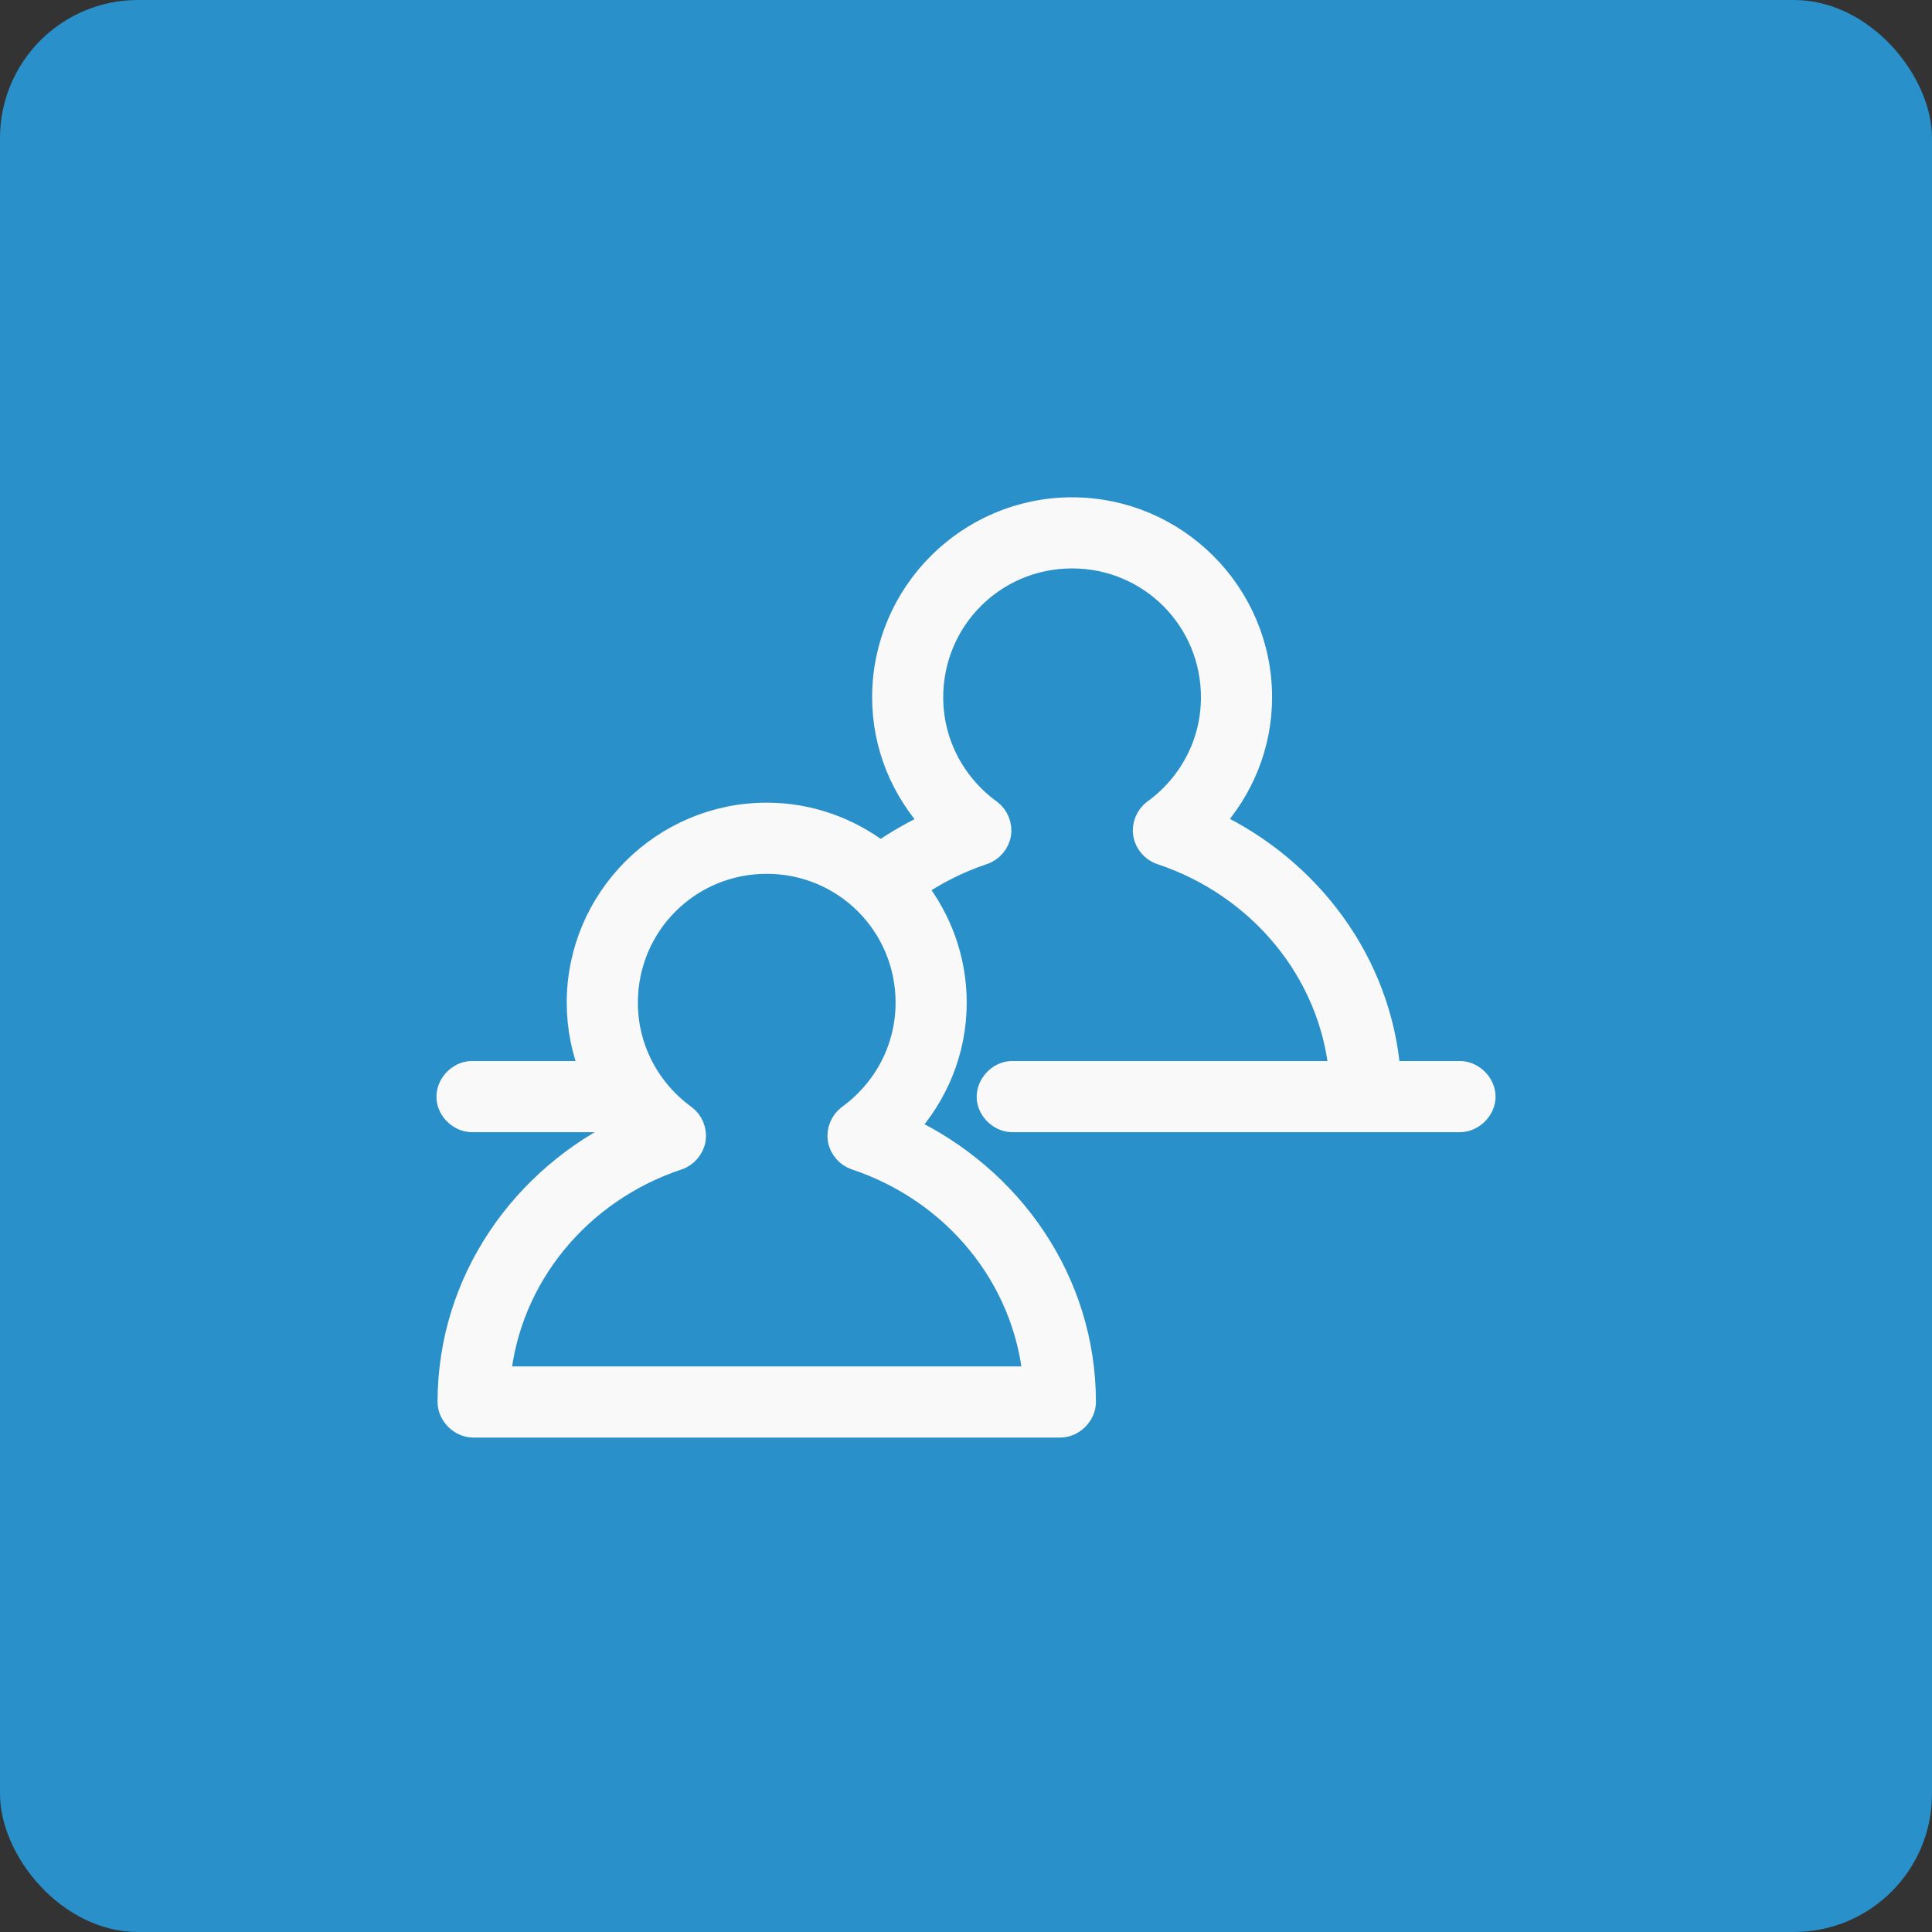
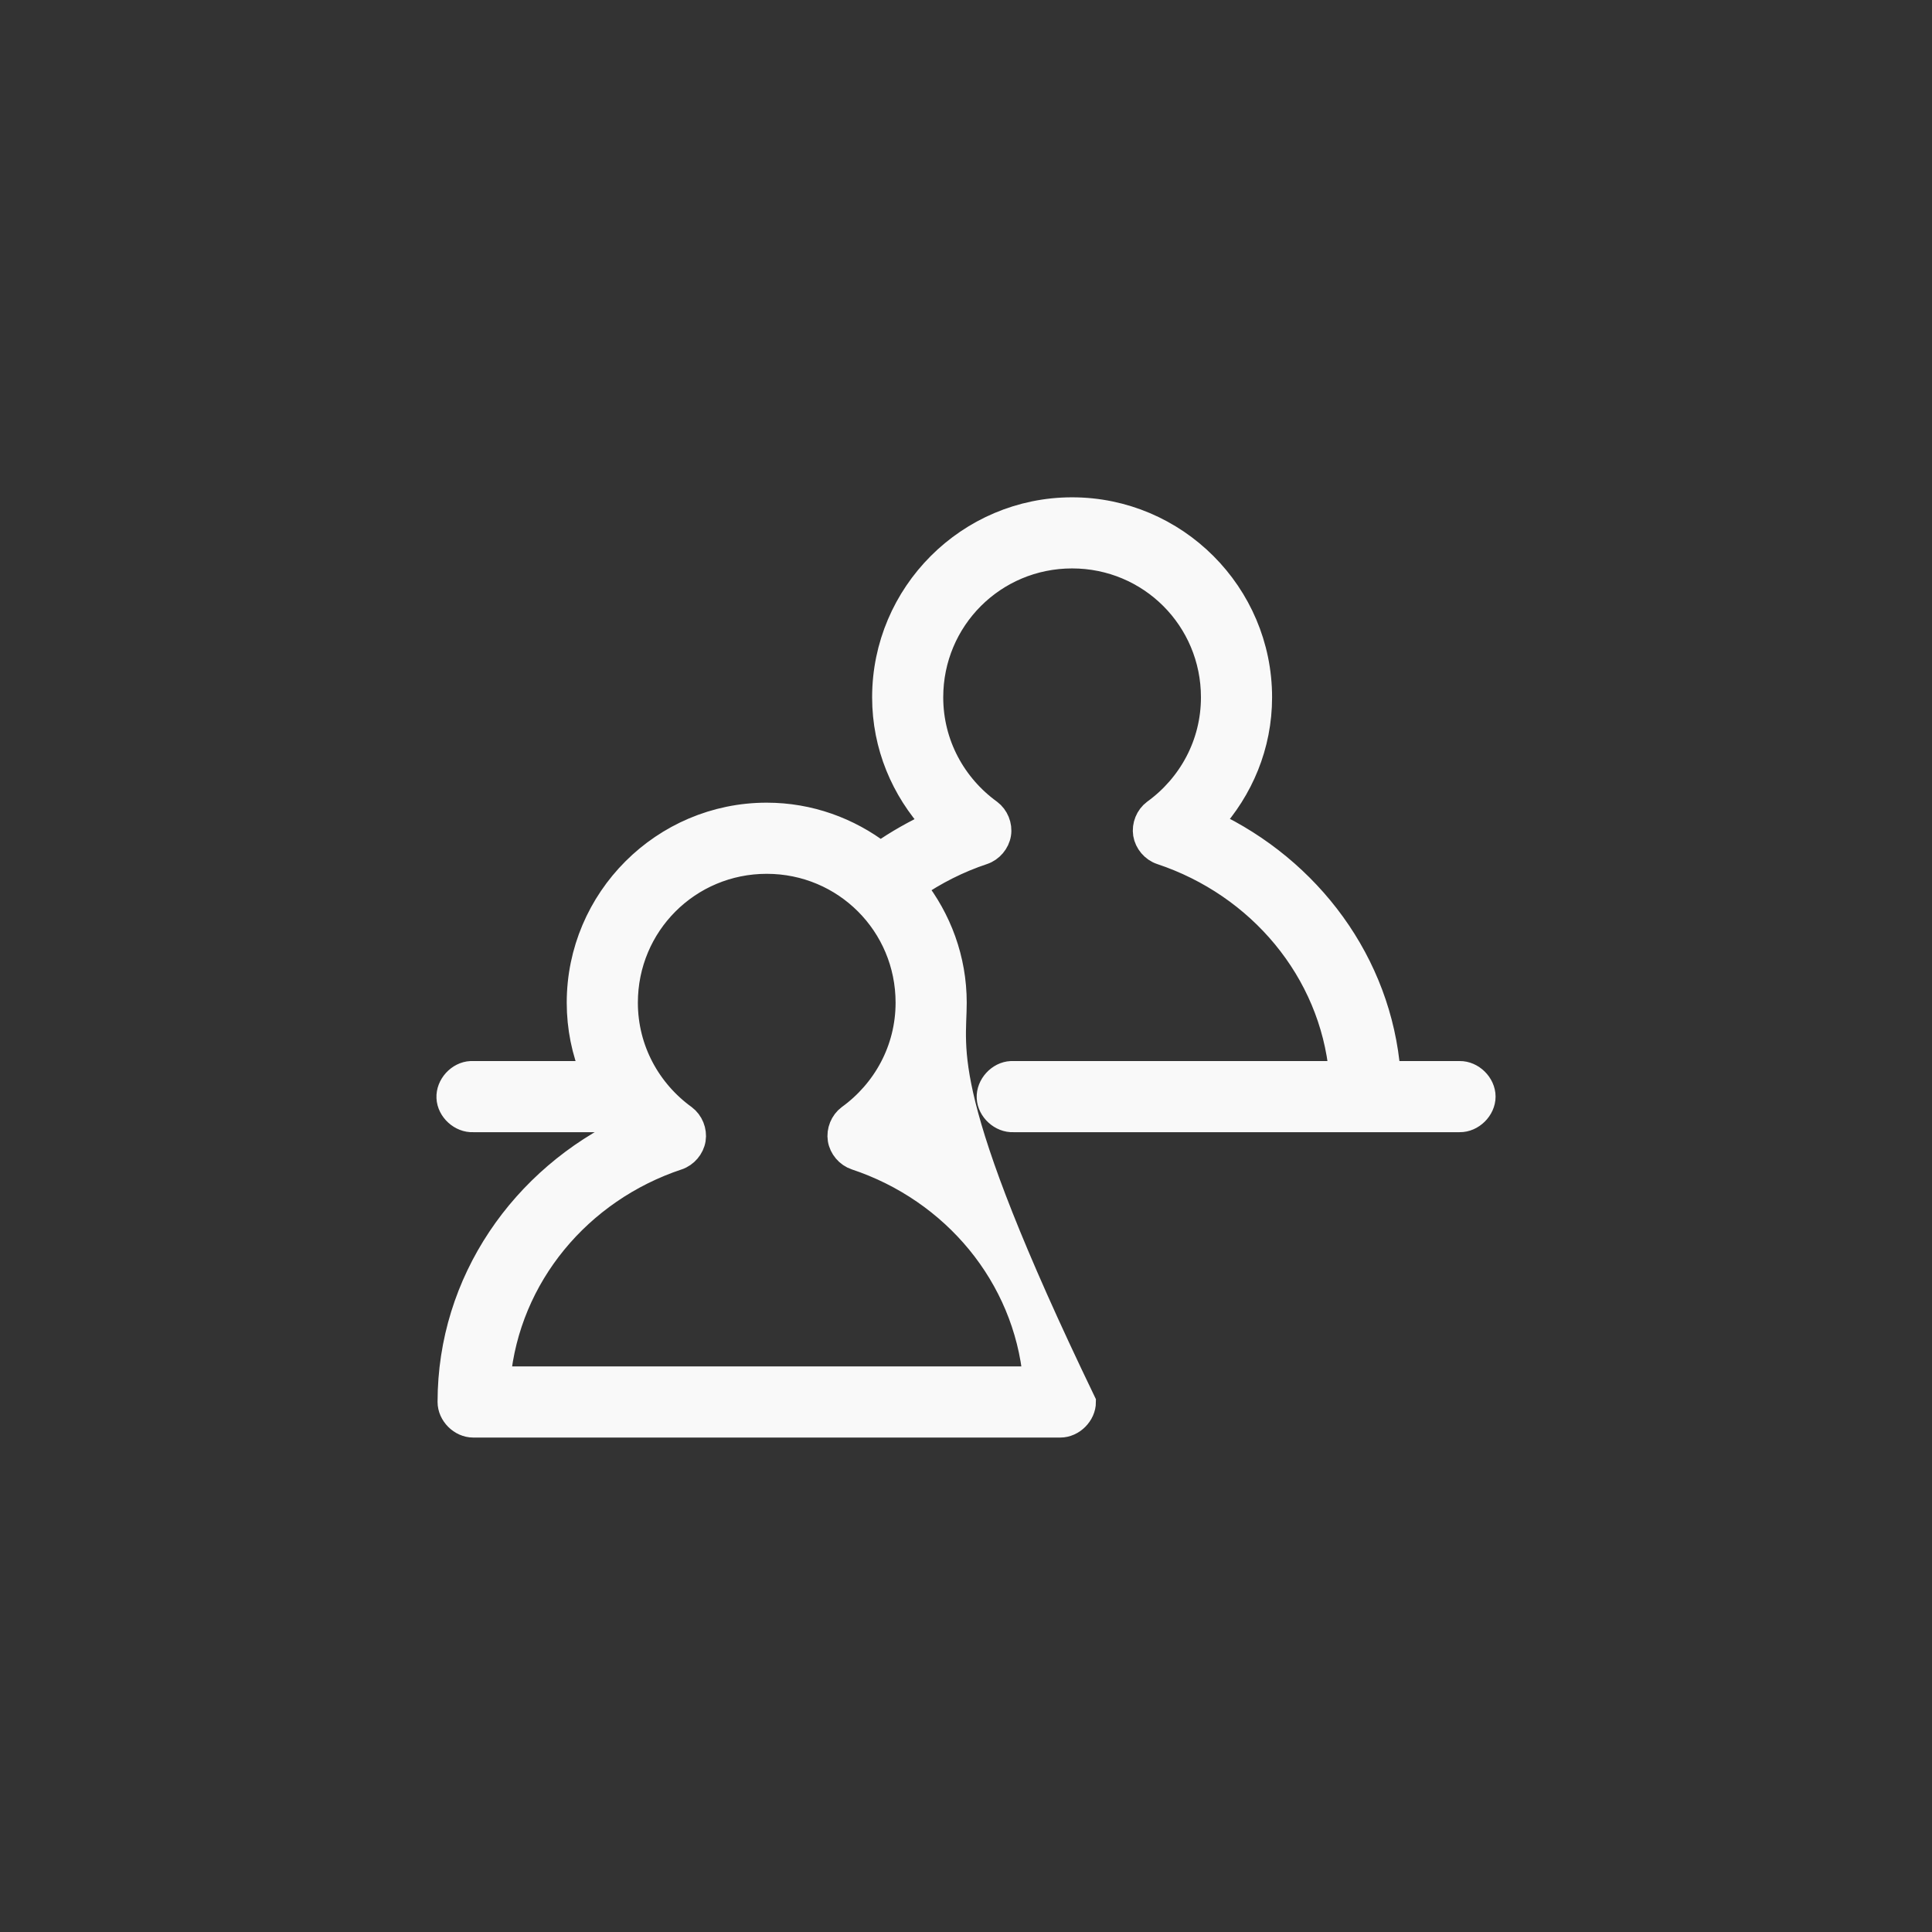
<svg xmlns="http://www.w3.org/2000/svg" width="56px" height="56px" viewBox="0 0 56 56" version="1.1">
  <rect x="0" y="0" width="56" height="56" fill="#333333" stroke="none" />
  <title>4ADEE86A-2C2E-4B04-8B74-0F7B00532383</title>
  <g id="Page-1" stroke="none" stroke-width="1" fill="none" fill-rule="evenodd" opacity="0.97">
    <g id="23_Homepage-Copy-2" transform="translate(-629, -3194)">
      <g id="Group-62" transform="translate(629, 3194)">
-         <rect id="Rectangle" fill="#2993ce" x="0" y="0" width="56" height="56" rx="4" />
        <g id="Group-88" transform="translate(13, 13)">
-           <rect id="Rectangle-Copy-63" x="0" y="0" width="30" height="30" />
-           <path d="M18.075,1.765 C15.075,1.765 12.629,4.211 12.629,7.212 C12.629,8.623 13.18,9.892 14.065,10.86 C13.524,11.114 13.002,11.404 12.522,11.743 C11.605,11.042 10.464,10.616 9.224,10.616 C6.224,10.616 3.777,13.063 3.777,16.063 C3.777,16.786 3.921,17.478 4.182,18.105 L0.714,18.105 C0.692,18.104 0.671,18.104 0.65,18.105 C0.293,18.122 -0.016,18.461 0.001,18.818 C0.017,19.175 0.357,19.484 0.714,19.467 L5.011,19.467 C5.076,19.546 5.134,19.625 5.203,19.701 C2.155,21.136 0.033,24.14 0.033,27.637 C0.033,27.994 0.357,28.318 0.714,28.318 L17.735,28.318 C18.091,28.318 18.416,27.994 18.416,27.637 C18.416,24.14 16.293,21.136 13.246,19.701 C14.124,18.734 14.671,17.469 14.671,16.063 C14.671,14.797 14.229,13.638 13.501,12.712 C14.108,12.293 14.78,11.952 15.501,11.712 C15.735,11.633 15.918,11.418 15.957,11.174 C15.997,10.93 15.89,10.668 15.692,10.52 C14.665,9.777 13.99,8.578 13.99,7.212 C13.99,4.947 15.811,3.126 18.075,3.126 C20.34,3.126 22.16,4.947 22.16,7.212 C22.16,8.578 21.486,9.777 20.458,10.52 C20.26,10.668 20.154,10.93 20.193,11.174 C20.233,11.418 20.415,11.633 20.65,11.712 C23.504,12.661 25.593,15.137 25.873,18.105 L16.373,18.105 C16.352,18.104 16.331,18.104 16.309,18.105 C15.953,18.122 15.644,18.461 15.66,18.818 C15.677,19.175 16.017,19.484 16.373,19.467 L29.309,19.467 C29.669,19.472 30,19.146 30,18.786 C30,18.426 29.669,18.1 29.309,18.105 L27.246,18.105 C26.992,14.901 24.945,12.191 22.097,10.85 C22.975,9.883 23.522,8.618 23.522,7.212 C23.522,4.211 21.075,1.765 18.075,1.765 Z M9.224,11.978 C11.488,11.978 13.309,13.798 13.309,16.063 C13.309,17.429 12.634,18.628 11.607,19.371 C11.409,19.519 11.303,19.781 11.342,20.025 C11.381,20.269 11.564,20.484 11.799,20.563 C14.652,21.512 16.719,23.988 17.001,26.956 L1.448,26.956 C1.729,23.988 3.797,21.512 6.65,20.563 C6.884,20.484 7.067,20.269 7.106,20.025 C7.145,19.781 7.039,19.519 6.841,19.371 C5.814,18.628 5.139,17.429 5.139,16.063 C5.139,13.798 6.96,11.978 9.224,11.978 Z" id="Shape" stroke="#FFFFFF" stroke-width="0.7" fill="#FFFFFF" fill-rule="nonzero" />
+           <path d="M18.075,1.765 C15.075,1.765 12.629,4.211 12.629,7.212 C12.629,8.623 13.18,9.892 14.065,10.86 C13.524,11.114 13.002,11.404 12.522,11.743 C11.605,11.042 10.464,10.616 9.224,10.616 C6.224,10.616 3.777,13.063 3.777,16.063 C3.777,16.786 3.921,17.478 4.182,18.105 L0.714,18.105 C0.692,18.104 0.671,18.104 0.65,18.105 C0.293,18.122 -0.016,18.461 0.001,18.818 C0.017,19.175 0.357,19.484 0.714,19.467 L5.011,19.467 C5.076,19.546 5.134,19.625 5.203,19.701 C2.155,21.136 0.033,24.14 0.033,27.637 C0.033,27.994 0.357,28.318 0.714,28.318 L17.735,28.318 C18.091,28.318 18.416,27.994 18.416,27.637 C14.124,18.734 14.671,17.469 14.671,16.063 C14.671,14.797 14.229,13.638 13.501,12.712 C14.108,12.293 14.78,11.952 15.501,11.712 C15.735,11.633 15.918,11.418 15.957,11.174 C15.997,10.93 15.89,10.668 15.692,10.52 C14.665,9.777 13.99,8.578 13.99,7.212 C13.99,4.947 15.811,3.126 18.075,3.126 C20.34,3.126 22.16,4.947 22.16,7.212 C22.16,8.578 21.486,9.777 20.458,10.52 C20.26,10.668 20.154,10.93 20.193,11.174 C20.233,11.418 20.415,11.633 20.65,11.712 C23.504,12.661 25.593,15.137 25.873,18.105 L16.373,18.105 C16.352,18.104 16.331,18.104 16.309,18.105 C15.953,18.122 15.644,18.461 15.66,18.818 C15.677,19.175 16.017,19.484 16.373,19.467 L29.309,19.467 C29.669,19.472 30,19.146 30,18.786 C30,18.426 29.669,18.1 29.309,18.105 L27.246,18.105 C26.992,14.901 24.945,12.191 22.097,10.85 C22.975,9.883 23.522,8.618 23.522,7.212 C23.522,4.211 21.075,1.765 18.075,1.765 Z M9.224,11.978 C11.488,11.978 13.309,13.798 13.309,16.063 C13.309,17.429 12.634,18.628 11.607,19.371 C11.409,19.519 11.303,19.781 11.342,20.025 C11.381,20.269 11.564,20.484 11.799,20.563 C14.652,21.512 16.719,23.988 17.001,26.956 L1.448,26.956 C1.729,23.988 3.797,21.512 6.65,20.563 C6.884,20.484 7.067,20.269 7.106,20.025 C7.145,19.781 7.039,19.519 6.841,19.371 C5.814,18.628 5.139,17.429 5.139,16.063 C5.139,13.798 6.96,11.978 9.224,11.978 Z" id="Shape" stroke="#FFFFFF" stroke-width="0.7" fill="#FFFFFF" fill-rule="nonzero" />
        </g>
      </g>
    </g>
  </g>
</svg>